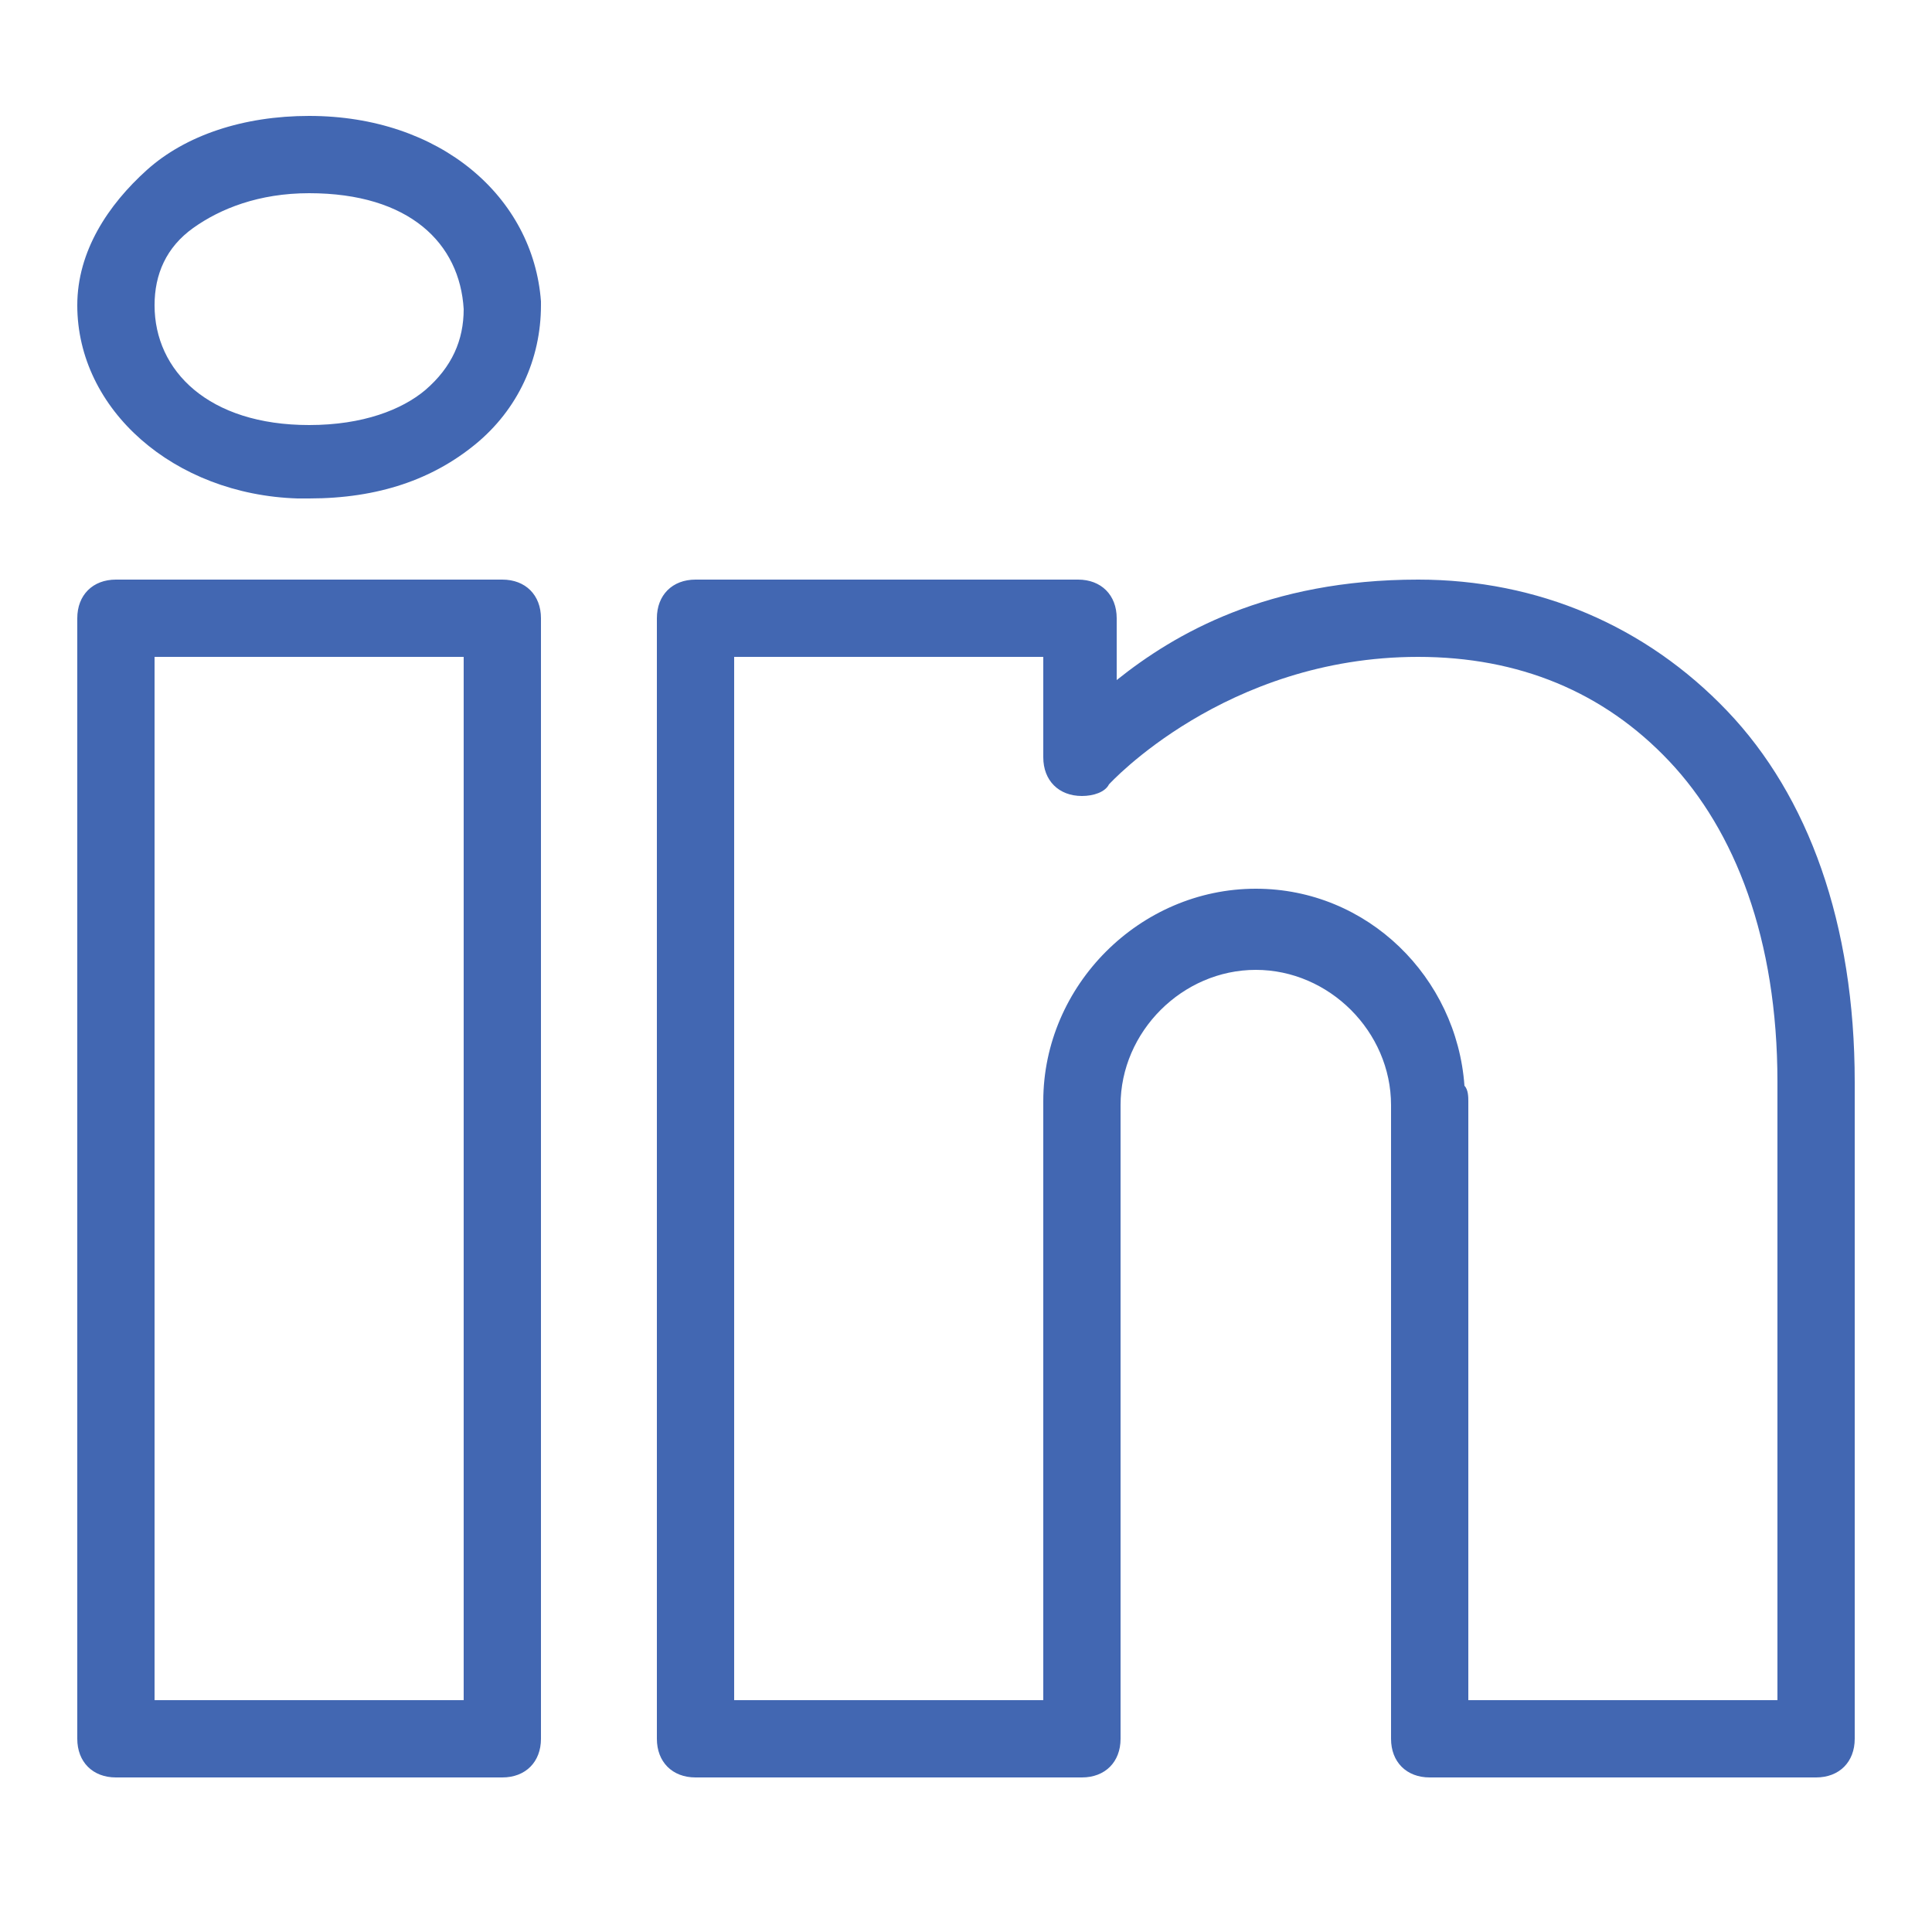
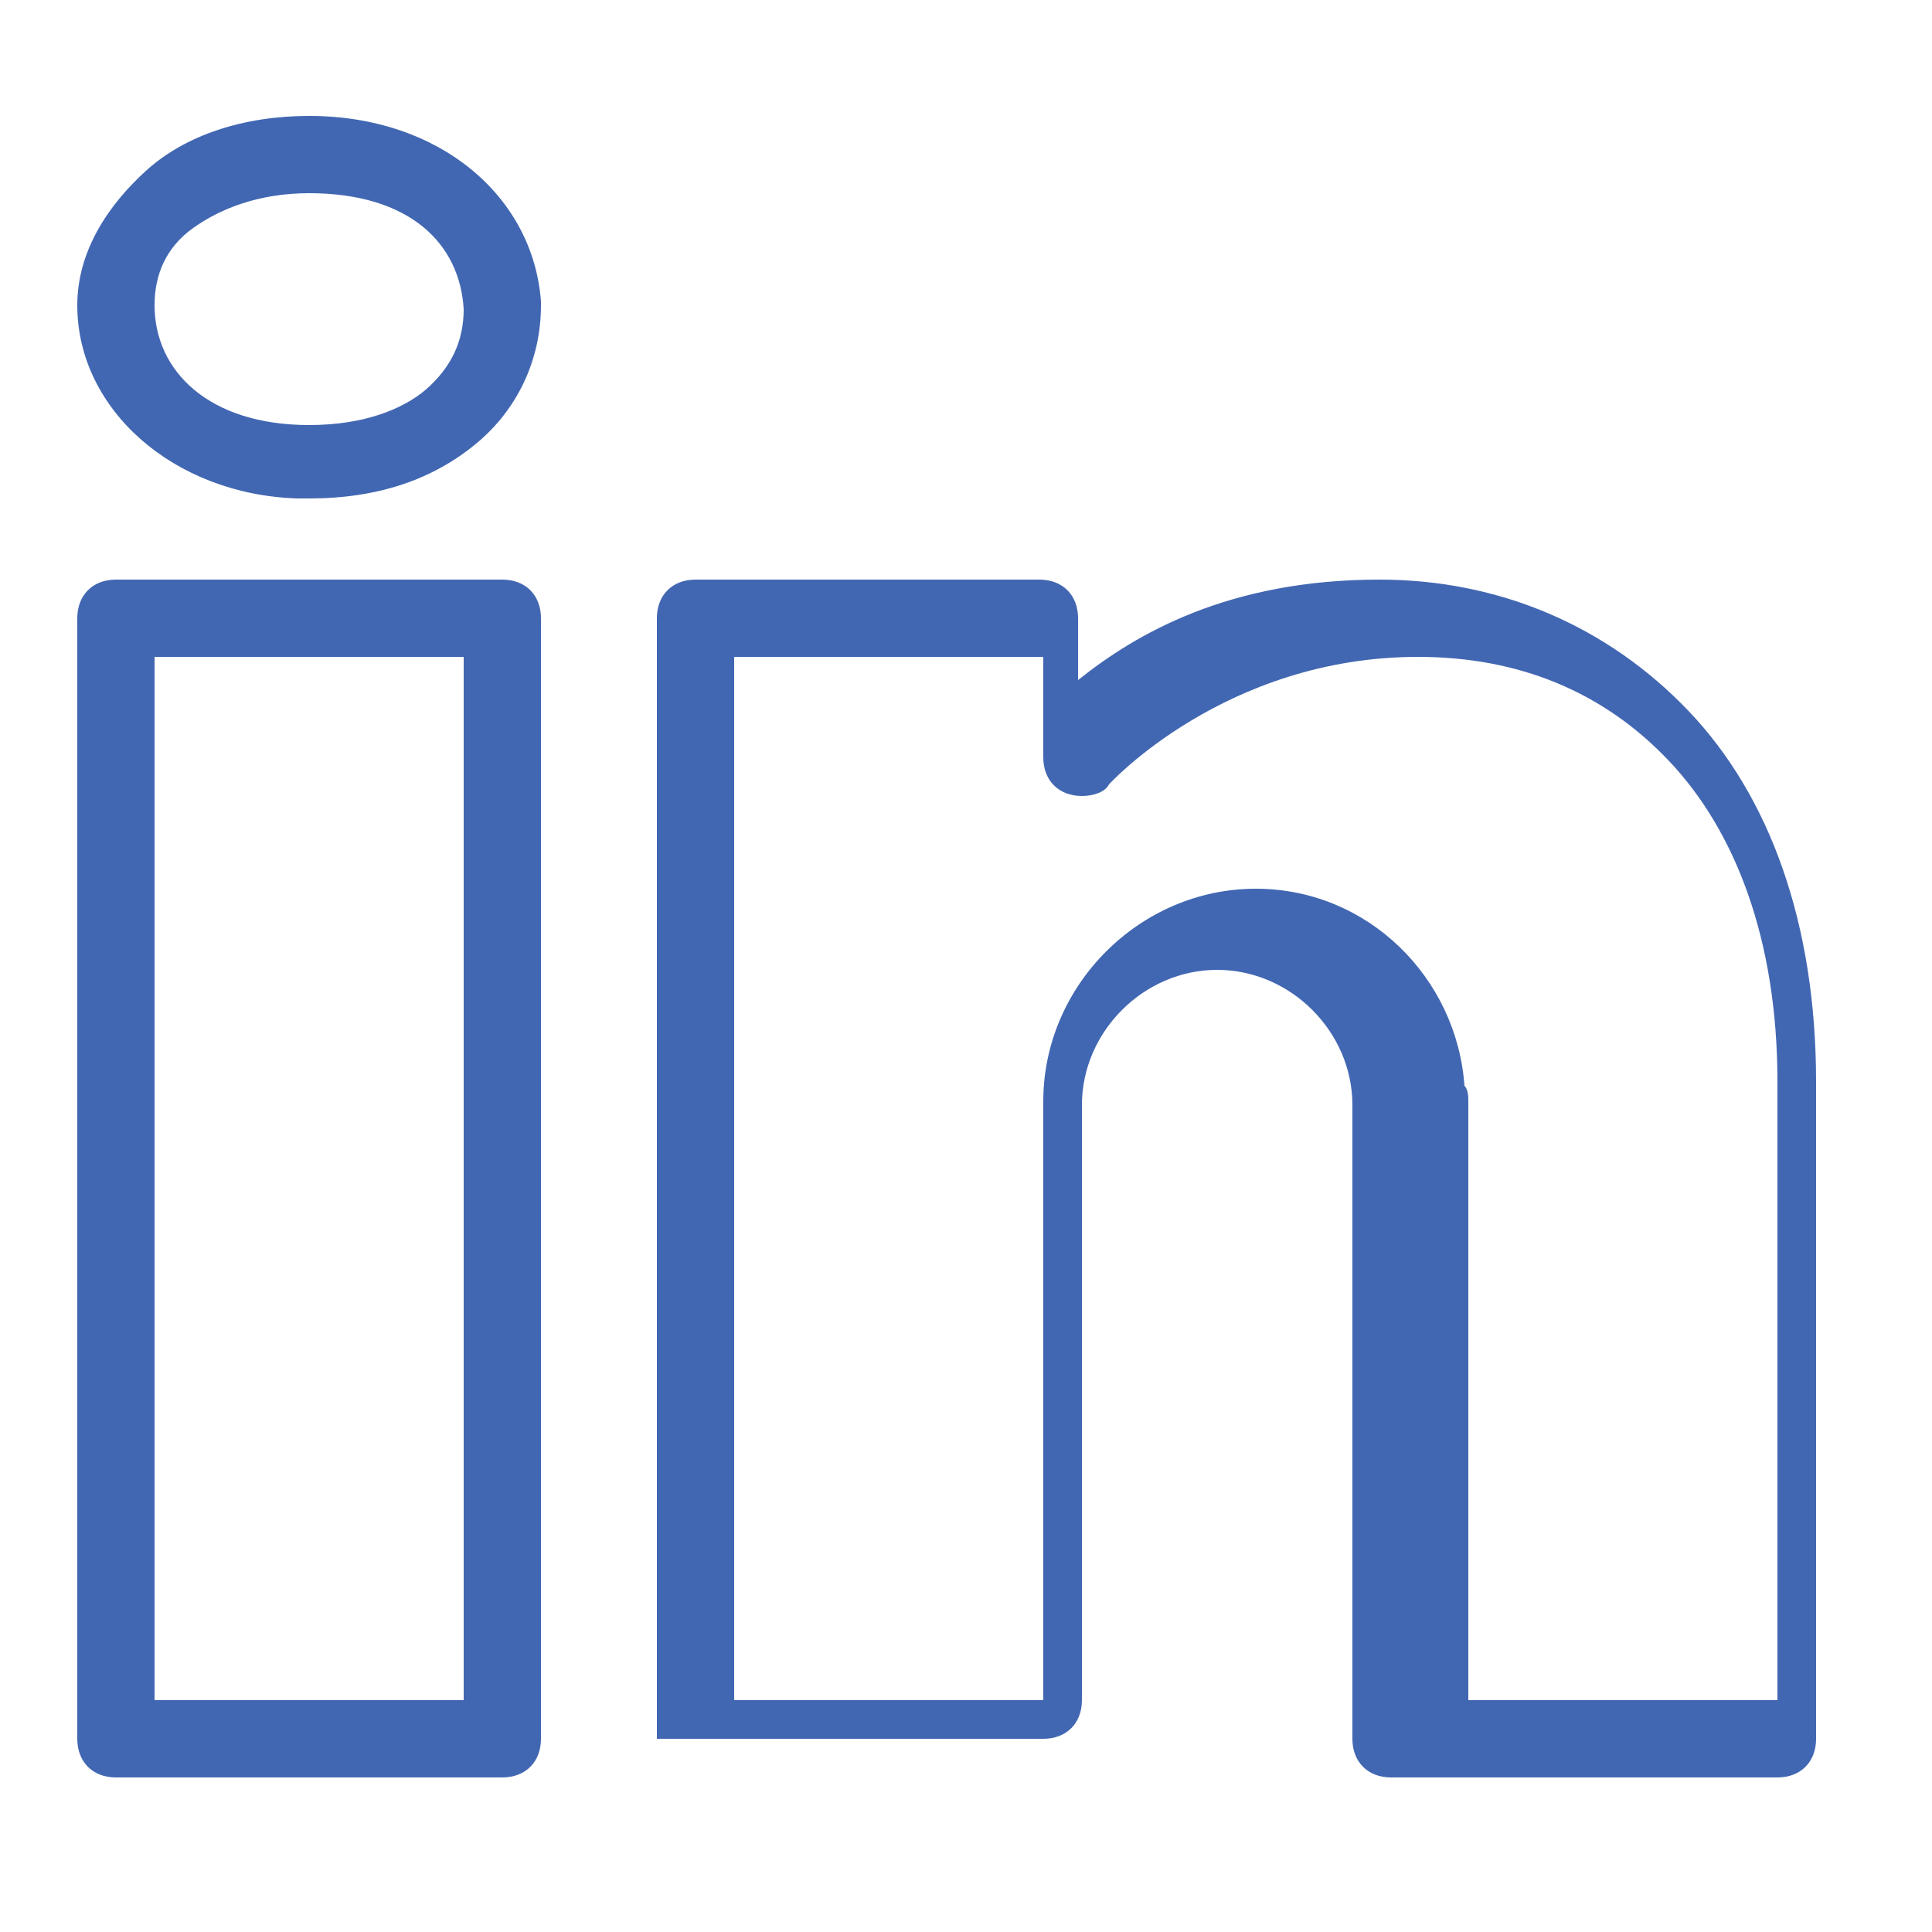
<svg xmlns="http://www.w3.org/2000/svg" version="1.1" id="Layer_1" x="0px" y="0px" viewBox="0 0 50 50" style="enable-background:new 0 0 50 50;" xml:space="preserve">
  <style type="text/css">
	.st0{fill:#4267B2;}
</style>
-   <path class="st0" d="M8,3C6.3,3,4.8,3.5,3.8,4.4S2,6.5,2,7.9c0,2.7,2.5,4.9,5.7,5c0.1,0,0.2,0,0.3,0c1.8,0,3.2-0.5,4.3-1.4  S14,9.3,14,7.9c0,0,0,0,0-0.1C13.8,5.1,11.4,3,8,3z M8,5c2.6,0,3.9,1.3,4,3c0,0.8-0.3,1.5-1,2.1C10.4,10.6,9.4,11,8,11  c-2.6,0-4-1.4-4-3.1c0-0.8,0.3-1.5,1-2S6.7,5,8,5z M3,15c-0.6,0-1,0.4-1,1v29c0,0.6,0.4,1,1,1h10c0.6,0,1-0.4,1-1v-9.3V16  c0-0.6-0.4-1-1-1H3z M18,15c-0.6,0-1,0.4-1,1v29c0,0.6,0.4,1,1,1h10c0.6,0,1-0.4,1-1V29v-0.2v-0.2c0-1.9,1.6-3.5,3.5-3.5  s3.5,1.6,3.5,3.5V45c0,0.6,0.4,1,1,1h10c0.6,0,1-0.4,1-1V28c0-4.1-1.2-7.4-3.3-9.6s-4.9-3.4-8-3.4c-3.9,0-6.3,1.4-7.8,2.6V16  c0-0.6-0.4-1-1-1H18z M4,17h8v18.7V44H4V17z M19,17h8v2.6c0,0.6,0.4,1,1,1c0.3,0,0.6-0.1,0.7-0.3c0,0,3-3.3,8-3.3  c2.6,0,4.8,0.9,6.5,2.7S46,24.3,46,28v16h-8V28.5c0-0.1,0-0.3-0.1-0.4c-0.2-2.8-2.5-5.1-5.4-5.1c-3,0-5.5,2.5-5.5,5.5v0.2V29v15h-8  V17z" />
+   <path class="st0" d="M8,3C6.3,3,4.8,3.5,3.8,4.4S2,6.5,2,7.9c0,2.7,2.5,4.9,5.7,5c0.1,0,0.2,0,0.3,0c1.8,0,3.2-0.5,4.3-1.4  S14,9.3,14,7.9c0,0,0,0,0-0.1C13.8,5.1,11.4,3,8,3z M8,5c2.6,0,3.9,1.3,4,3c0,0.8-0.3,1.5-1,2.1C10.4,10.6,9.4,11,8,11  c-2.6,0-4-1.4-4-3.1c0-0.8,0.3-1.5,1-2S6.7,5,8,5z M3,15c-0.6,0-1,0.4-1,1v29c0,0.6,0.4,1,1,1h10c0.6,0,1-0.4,1-1v-9.3V16  c0-0.6-0.4-1-1-1H3z M18,15c-0.6,0-1,0.4-1,1v29h10c0.6,0,1-0.4,1-1V29v-0.2v-0.2c0-1.9,1.6-3.5,3.5-3.5  s3.5,1.6,3.5,3.5V45c0,0.6,0.4,1,1,1h10c0.6,0,1-0.4,1-1V28c0-4.1-1.2-7.4-3.3-9.6s-4.9-3.4-8-3.4c-3.9,0-6.3,1.4-7.8,2.6V16  c0-0.6-0.4-1-1-1H18z M4,17h8v18.7V44H4V17z M19,17h8v2.6c0,0.6,0.4,1,1,1c0.3,0,0.6-0.1,0.7-0.3c0,0,3-3.3,8-3.3  c2.6,0,4.8,0.9,6.5,2.7S46,24.3,46,28v16h-8V28.5c0-0.1,0-0.3-0.1-0.4c-0.2-2.8-2.5-5.1-5.4-5.1c-3,0-5.5,2.5-5.5,5.5v0.2V29v15h-8  V17z" />
</svg>